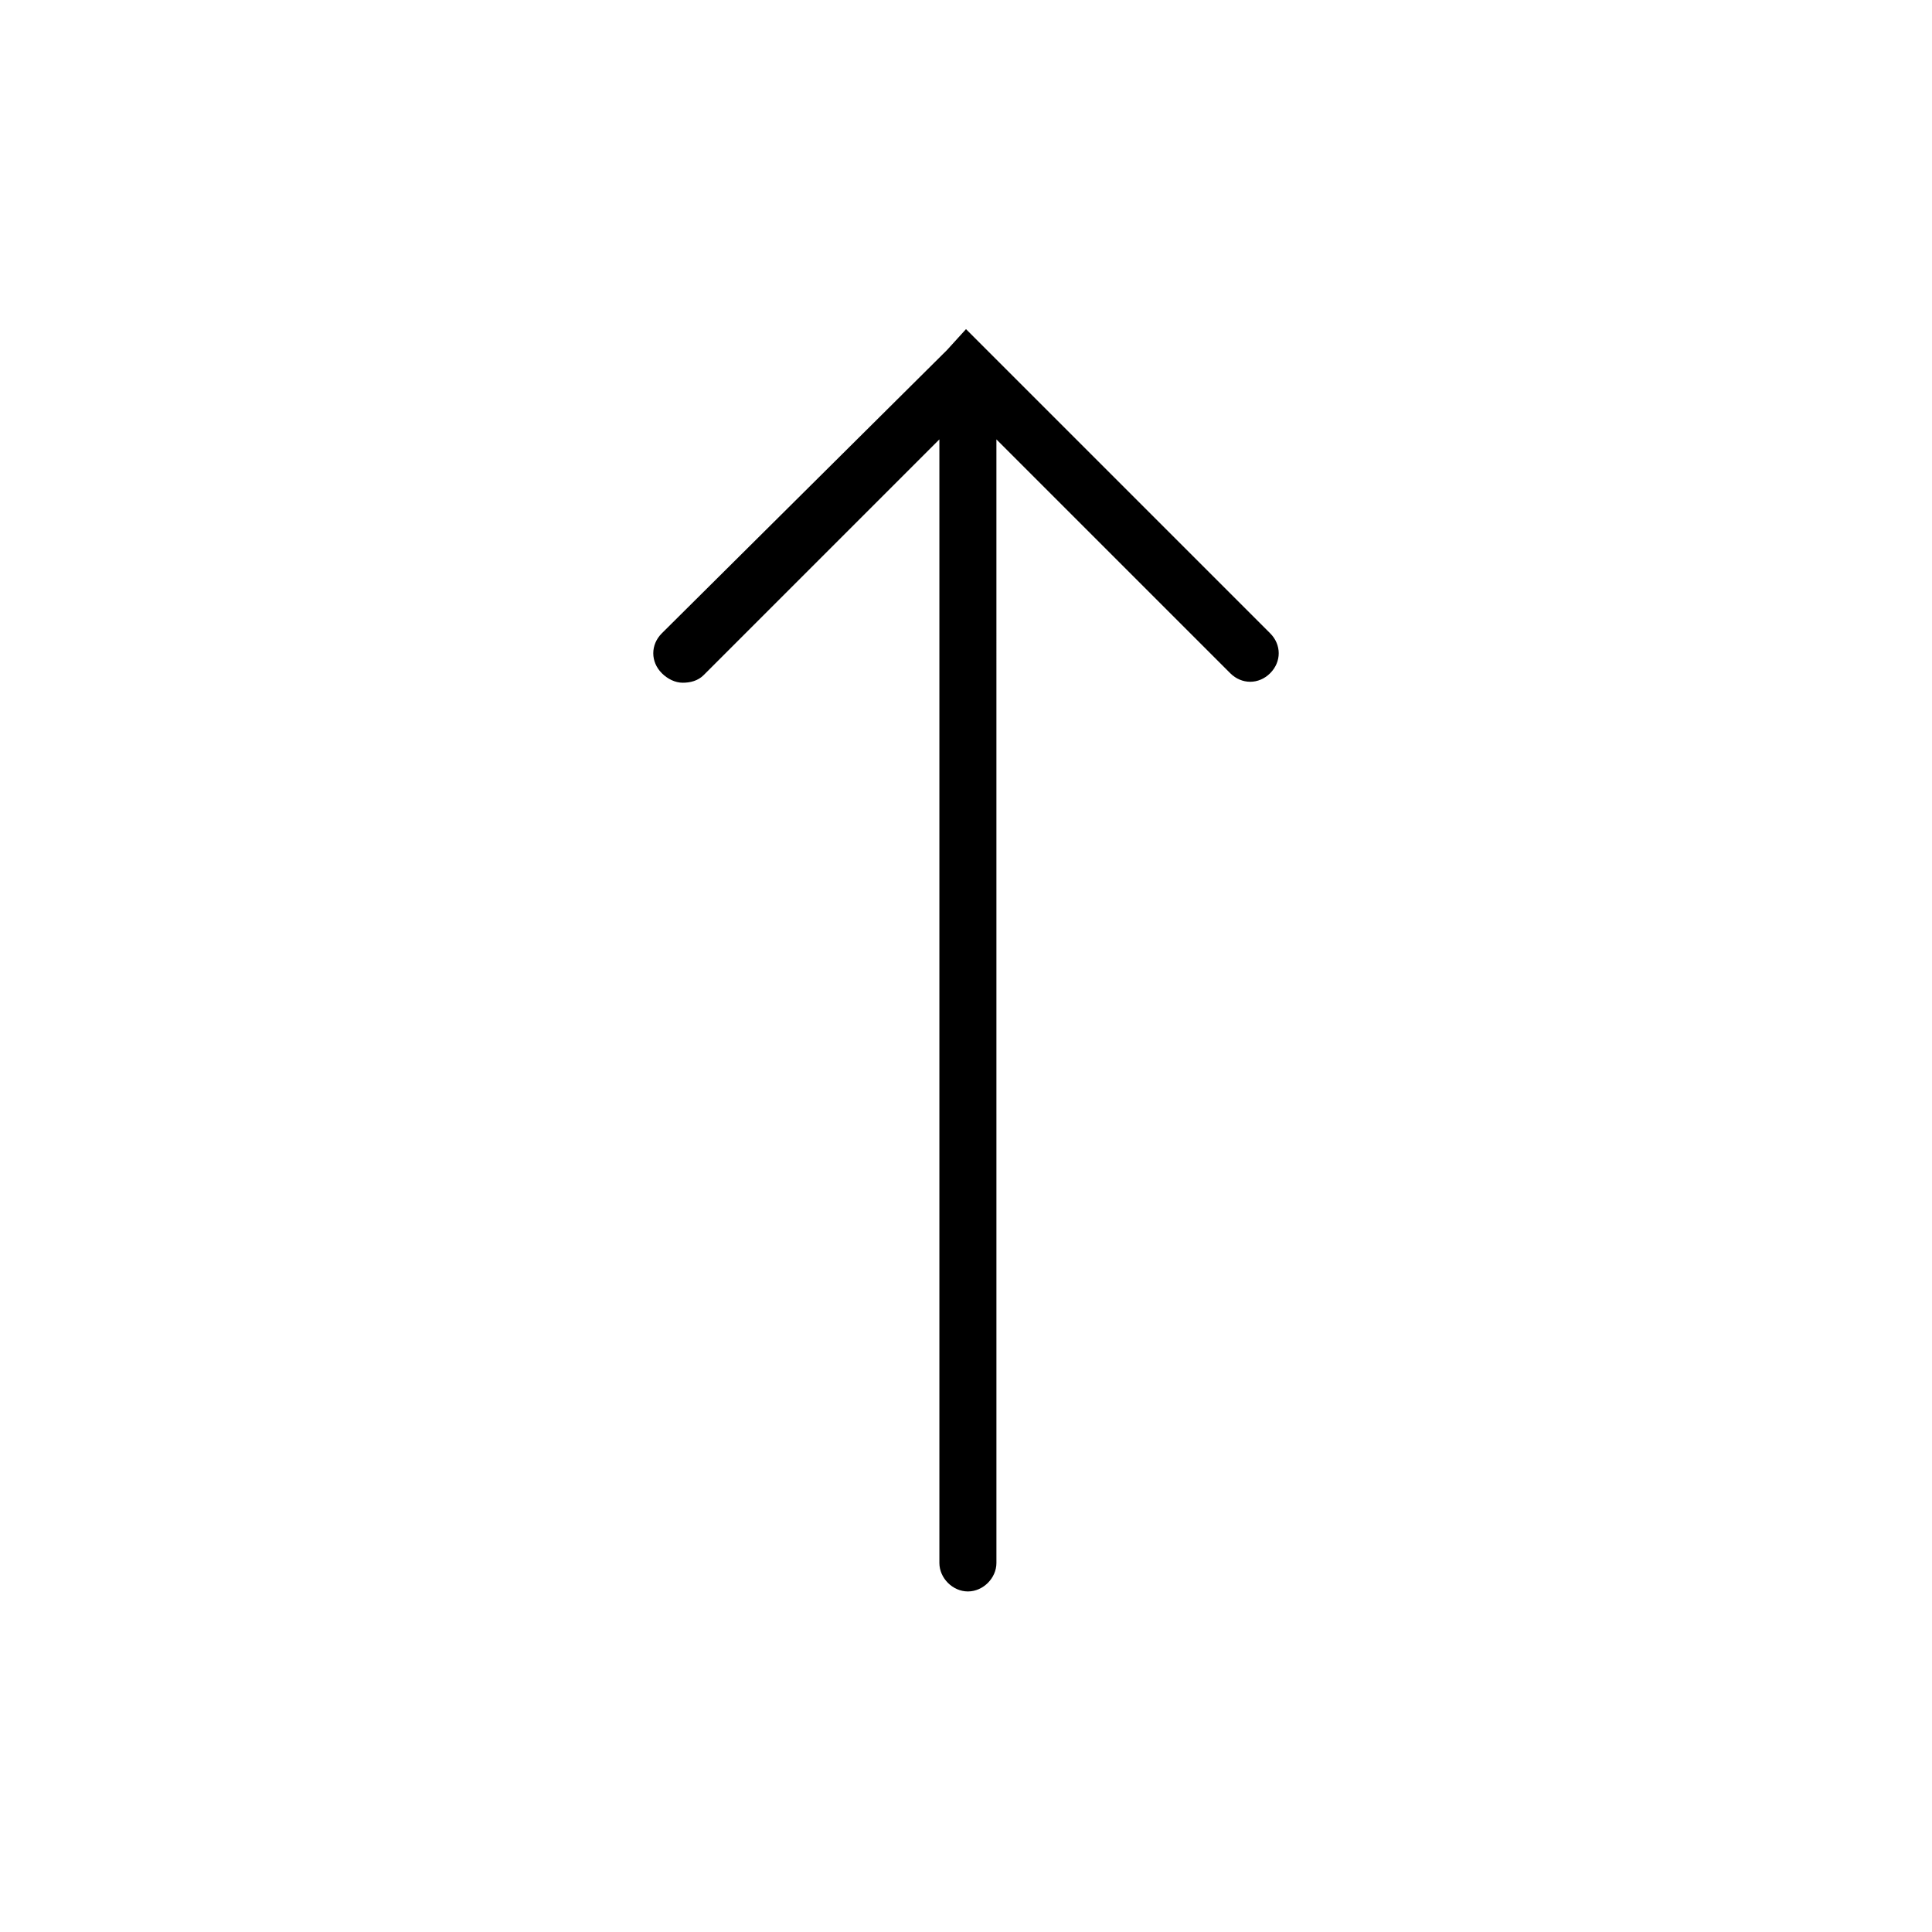
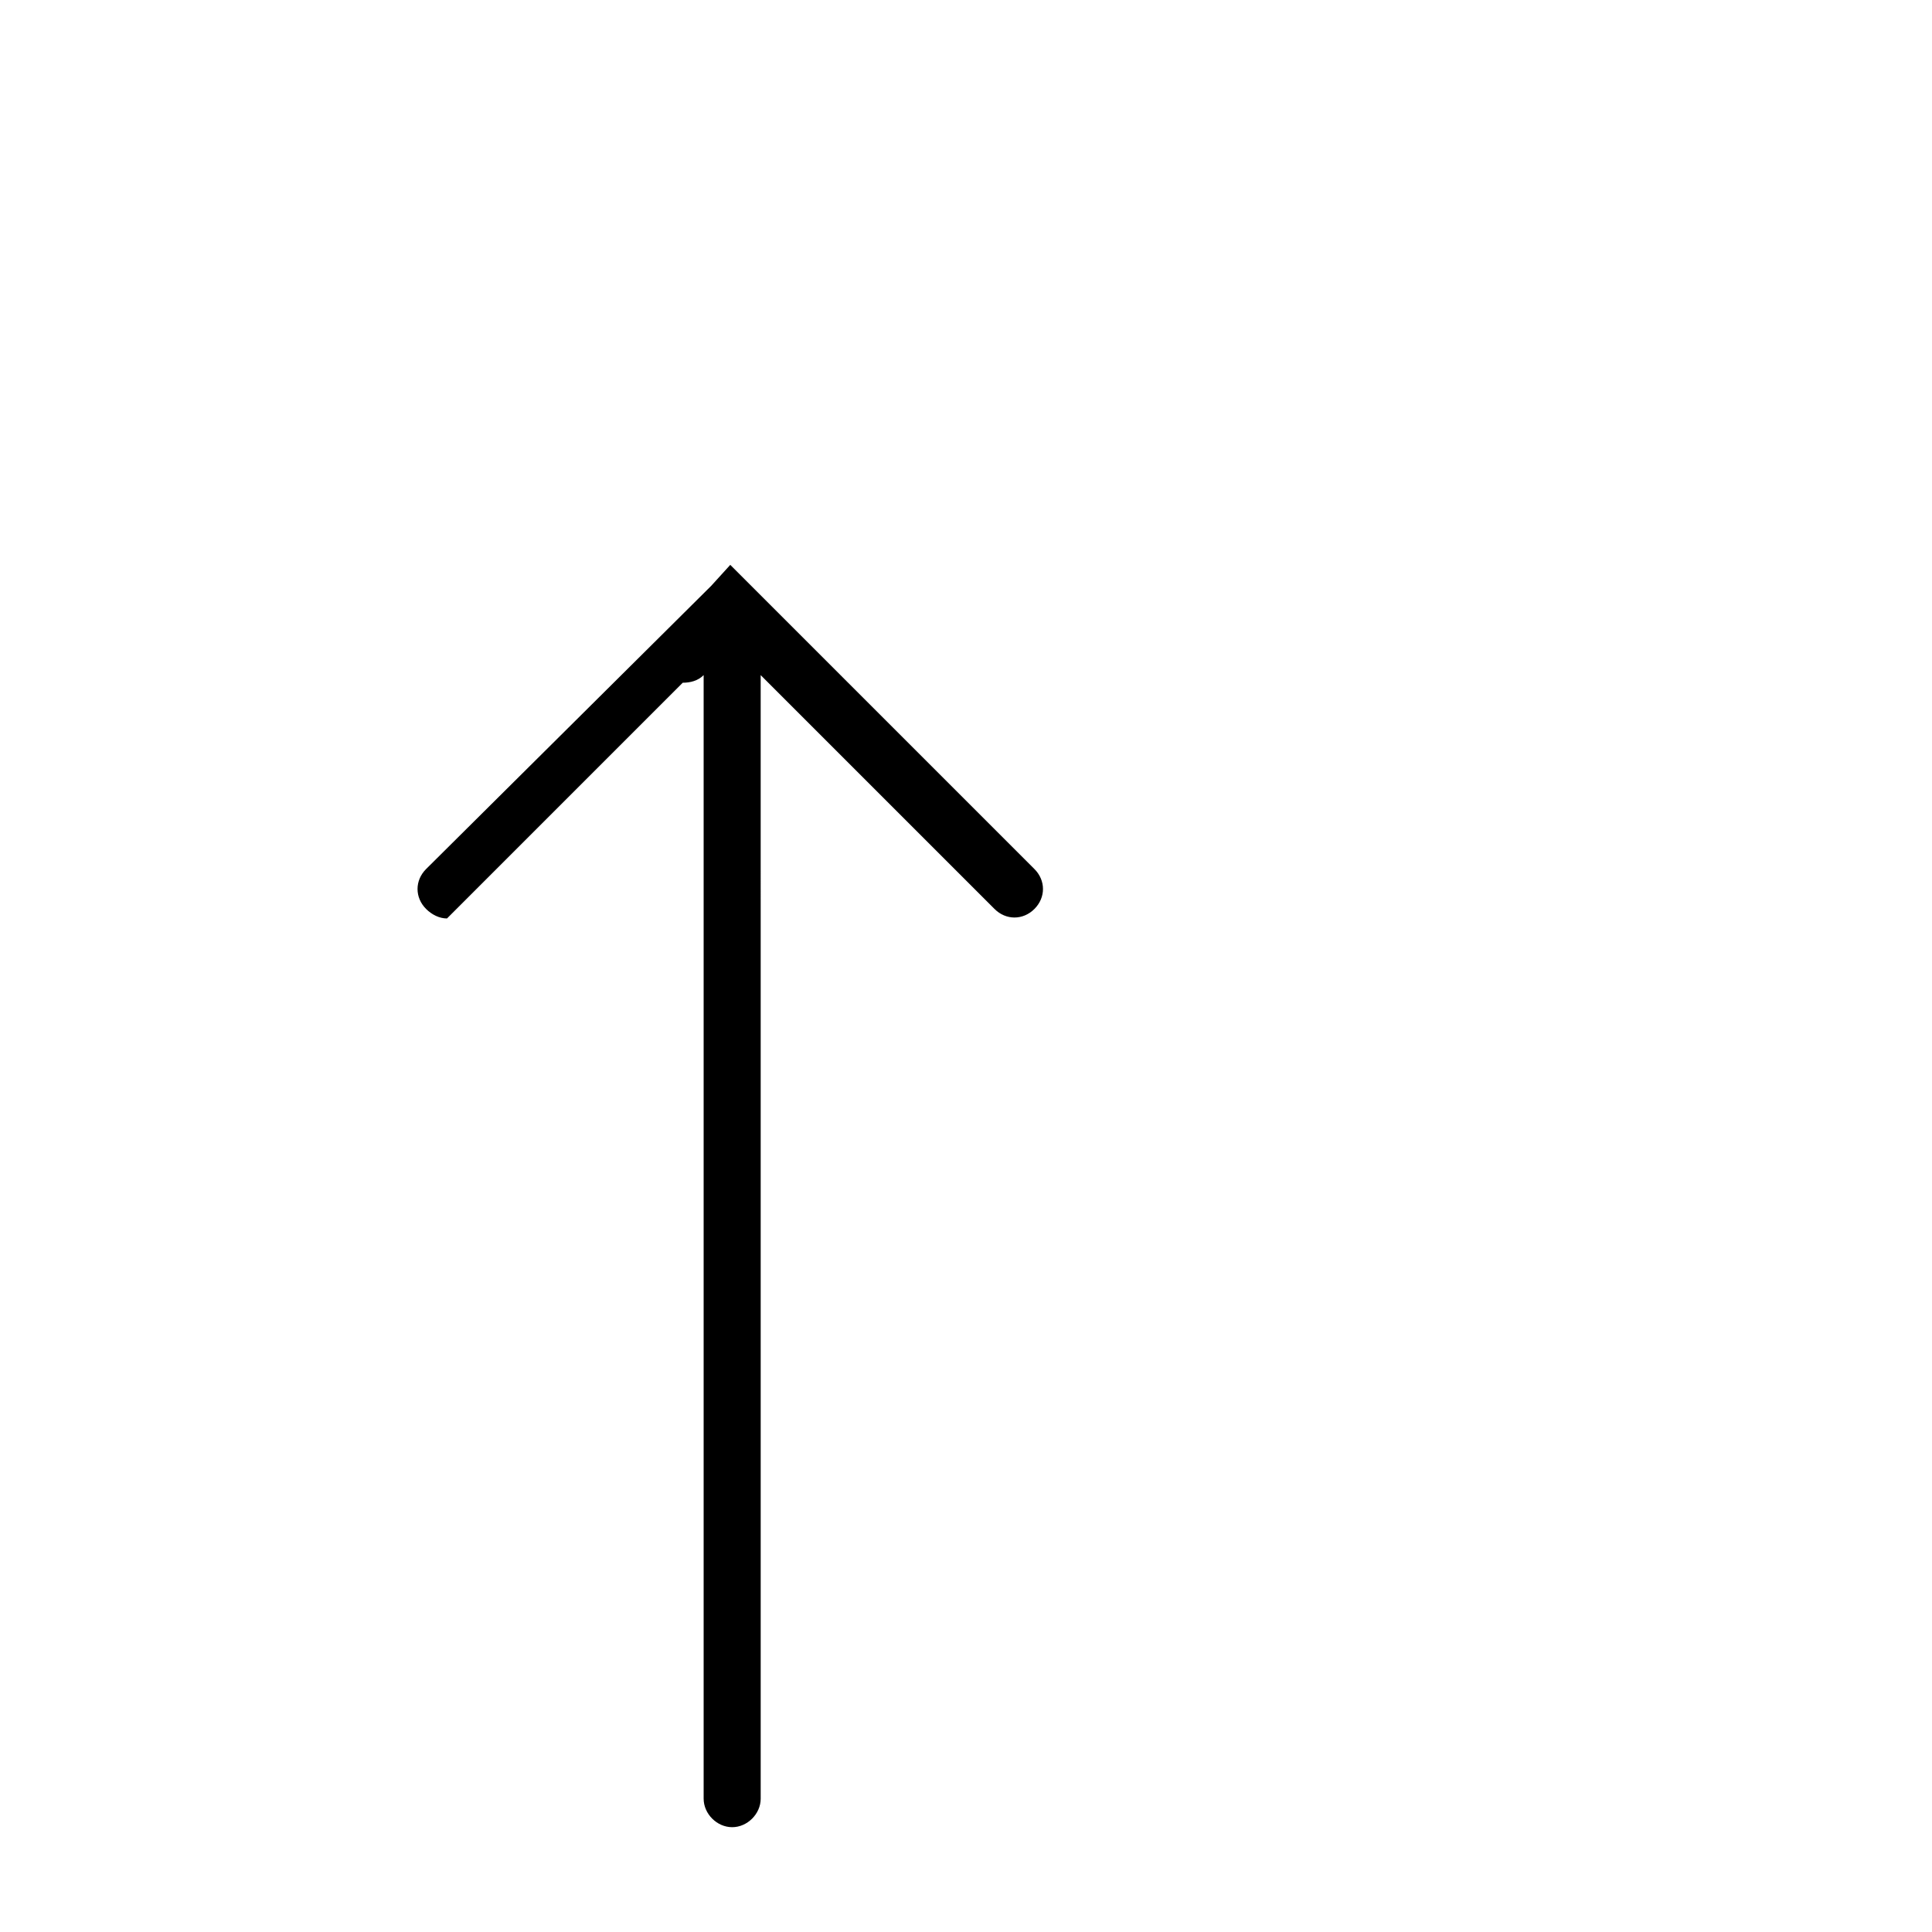
<svg xmlns="http://www.w3.org/2000/svg" fill="#000000" width="800px" height="800px" version="1.1" viewBox="144 144 512 512">
-   <path d="m324.93 324.93c2.016 0 4.031-0.504 5.543-2.016l62.473-62.473v297.75c0 4.031 3.527 7.559 7.559 7.559s7.559-3.527 7.559-7.559l-0.004-297.75 61.969 61.969c3.023 3.023 7.559 3.023 10.578 0 3.023-3.023 3.023-7.559 0-10.578l-75.066-75.066-5.539-5.543-5.039 5.543-75.57 75.066c-3.023 3.023-3.023 7.559 0 10.578 1.512 1.512 3.523 2.519 5.539 2.519z" />
+   <path d="m324.93 324.93c2.016 0 4.031-0.504 5.543-2.016v297.75c0 4.031 3.527 7.559 7.559 7.559s7.559-3.527 7.559-7.559l-0.004-297.75 61.969 61.969c3.023 3.023 7.559 3.023 10.578 0 3.023-3.023 3.023-7.559 0-10.578l-75.066-75.066-5.539-5.543-5.039 5.543-75.57 75.066c-3.023 3.023-3.023 7.559 0 10.578 1.512 1.512 3.523 2.519 5.539 2.519z" />
</svg>